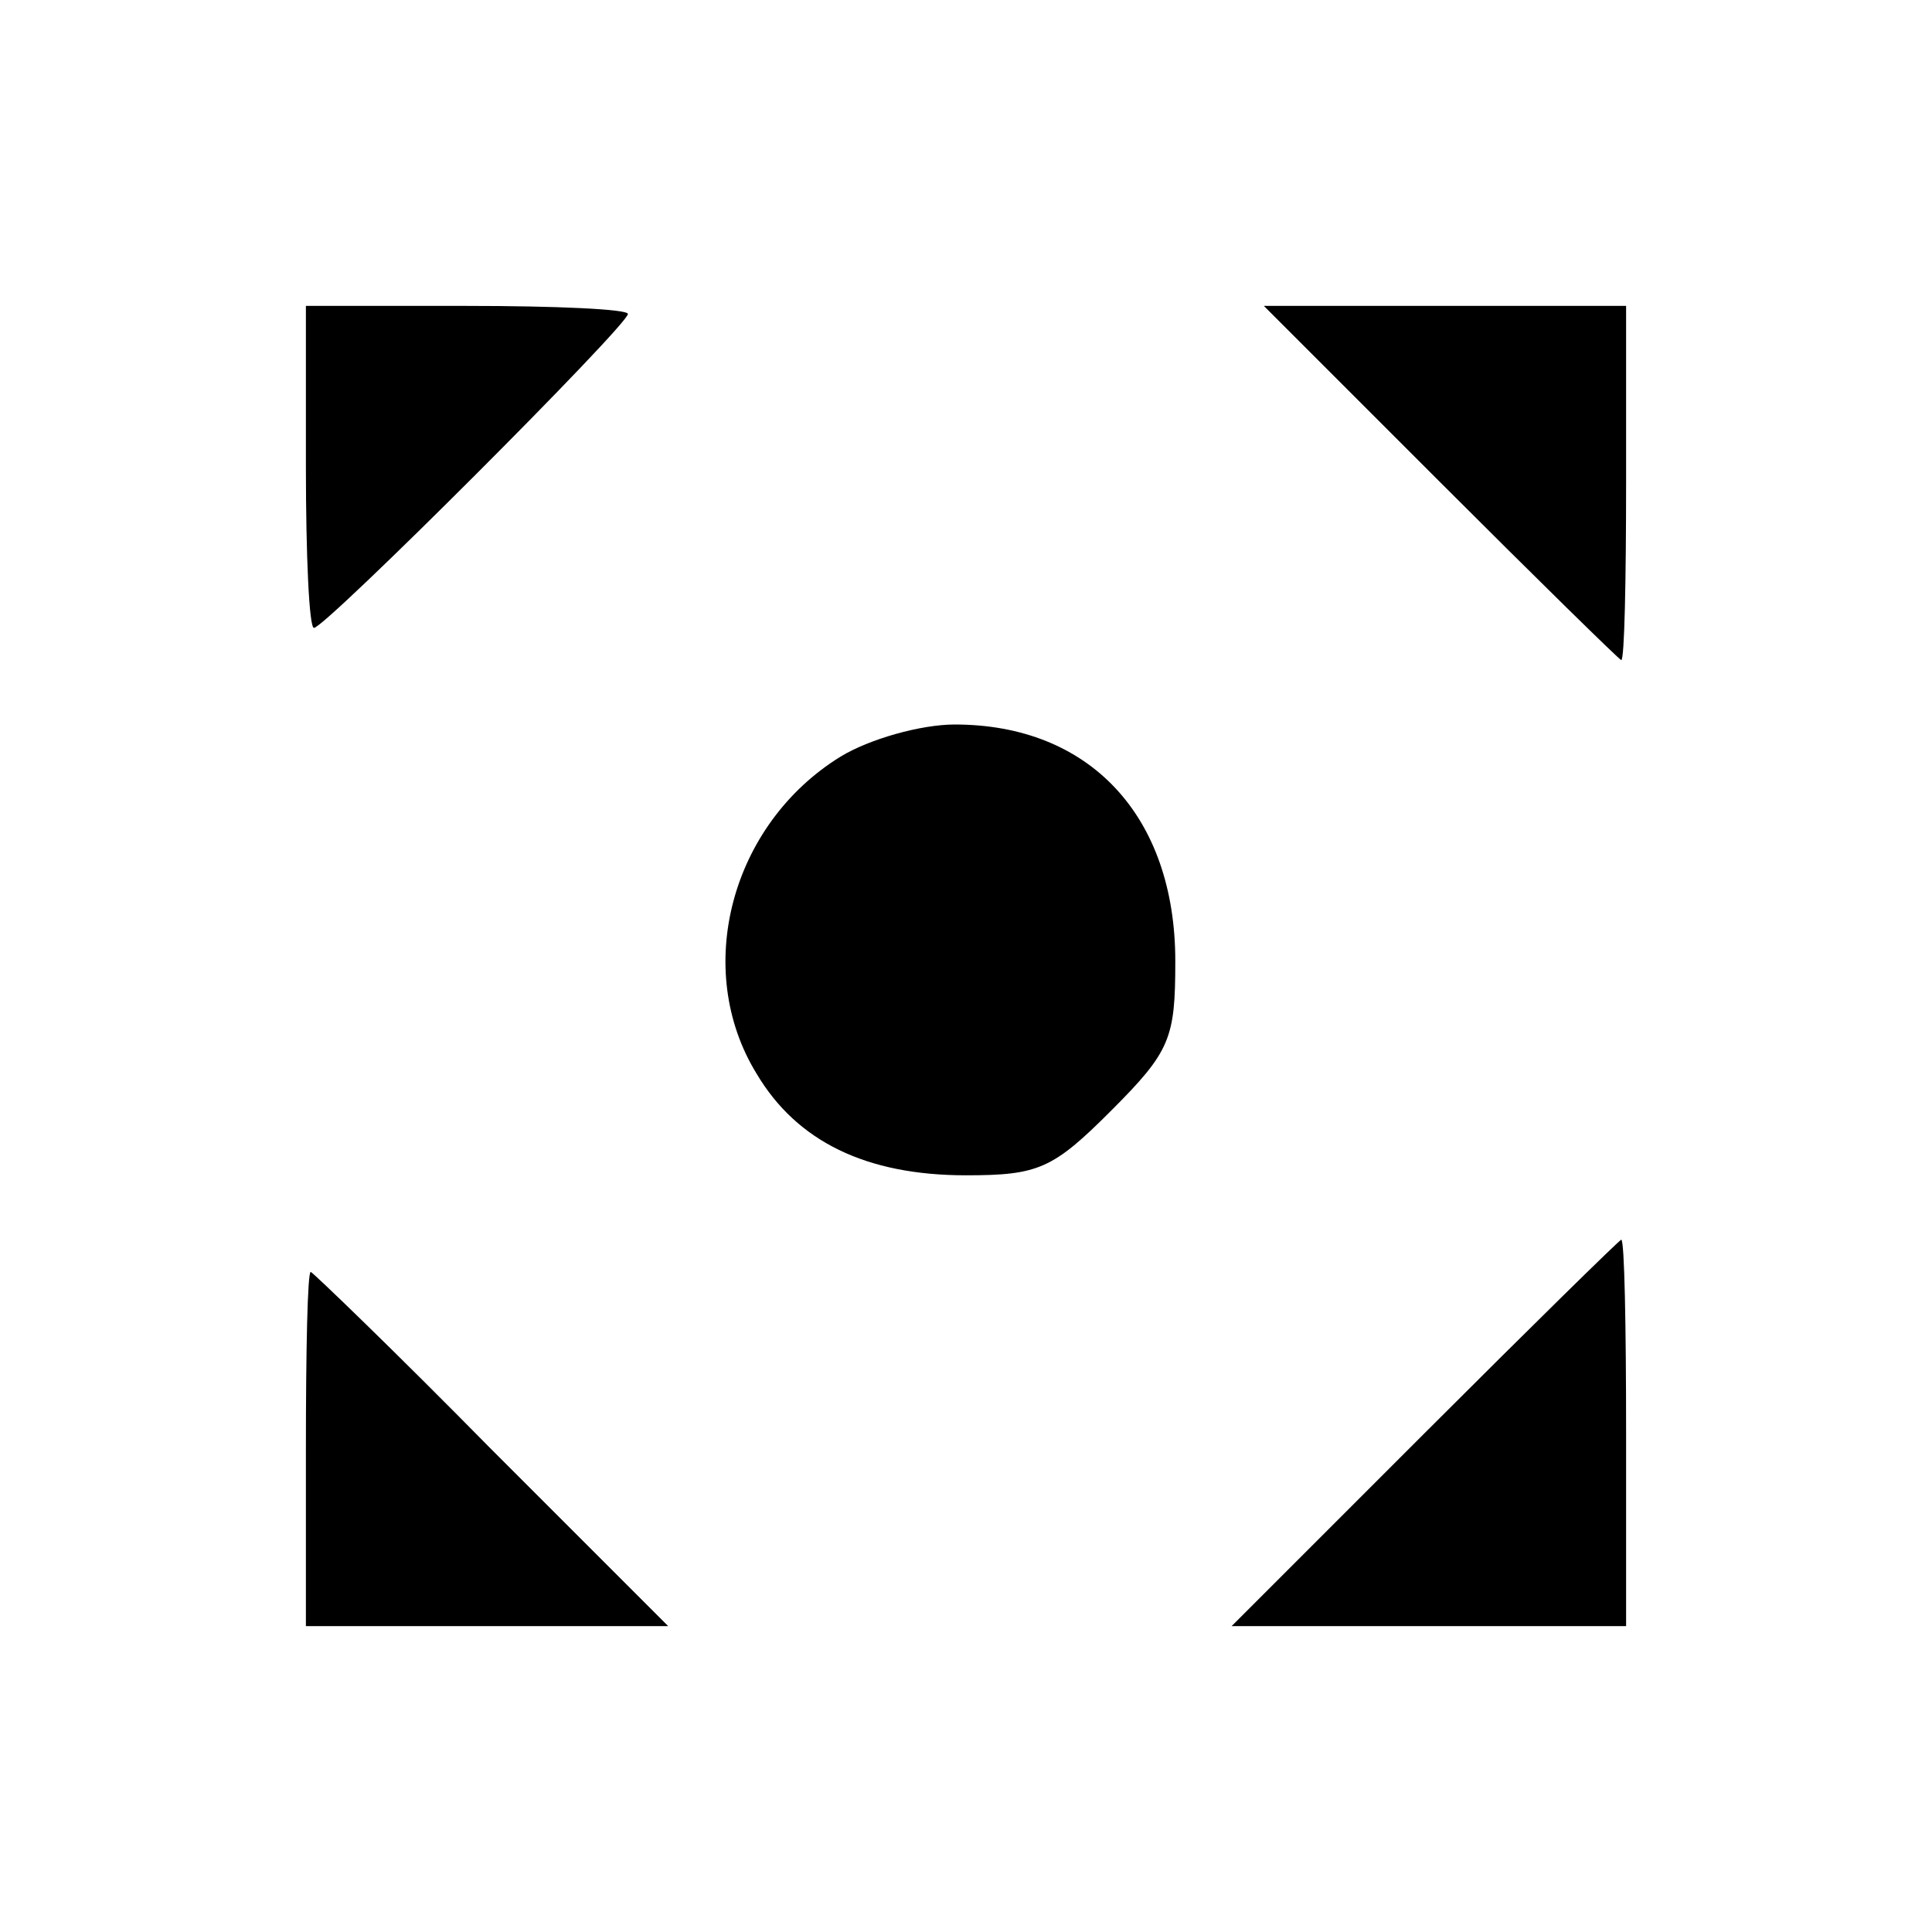
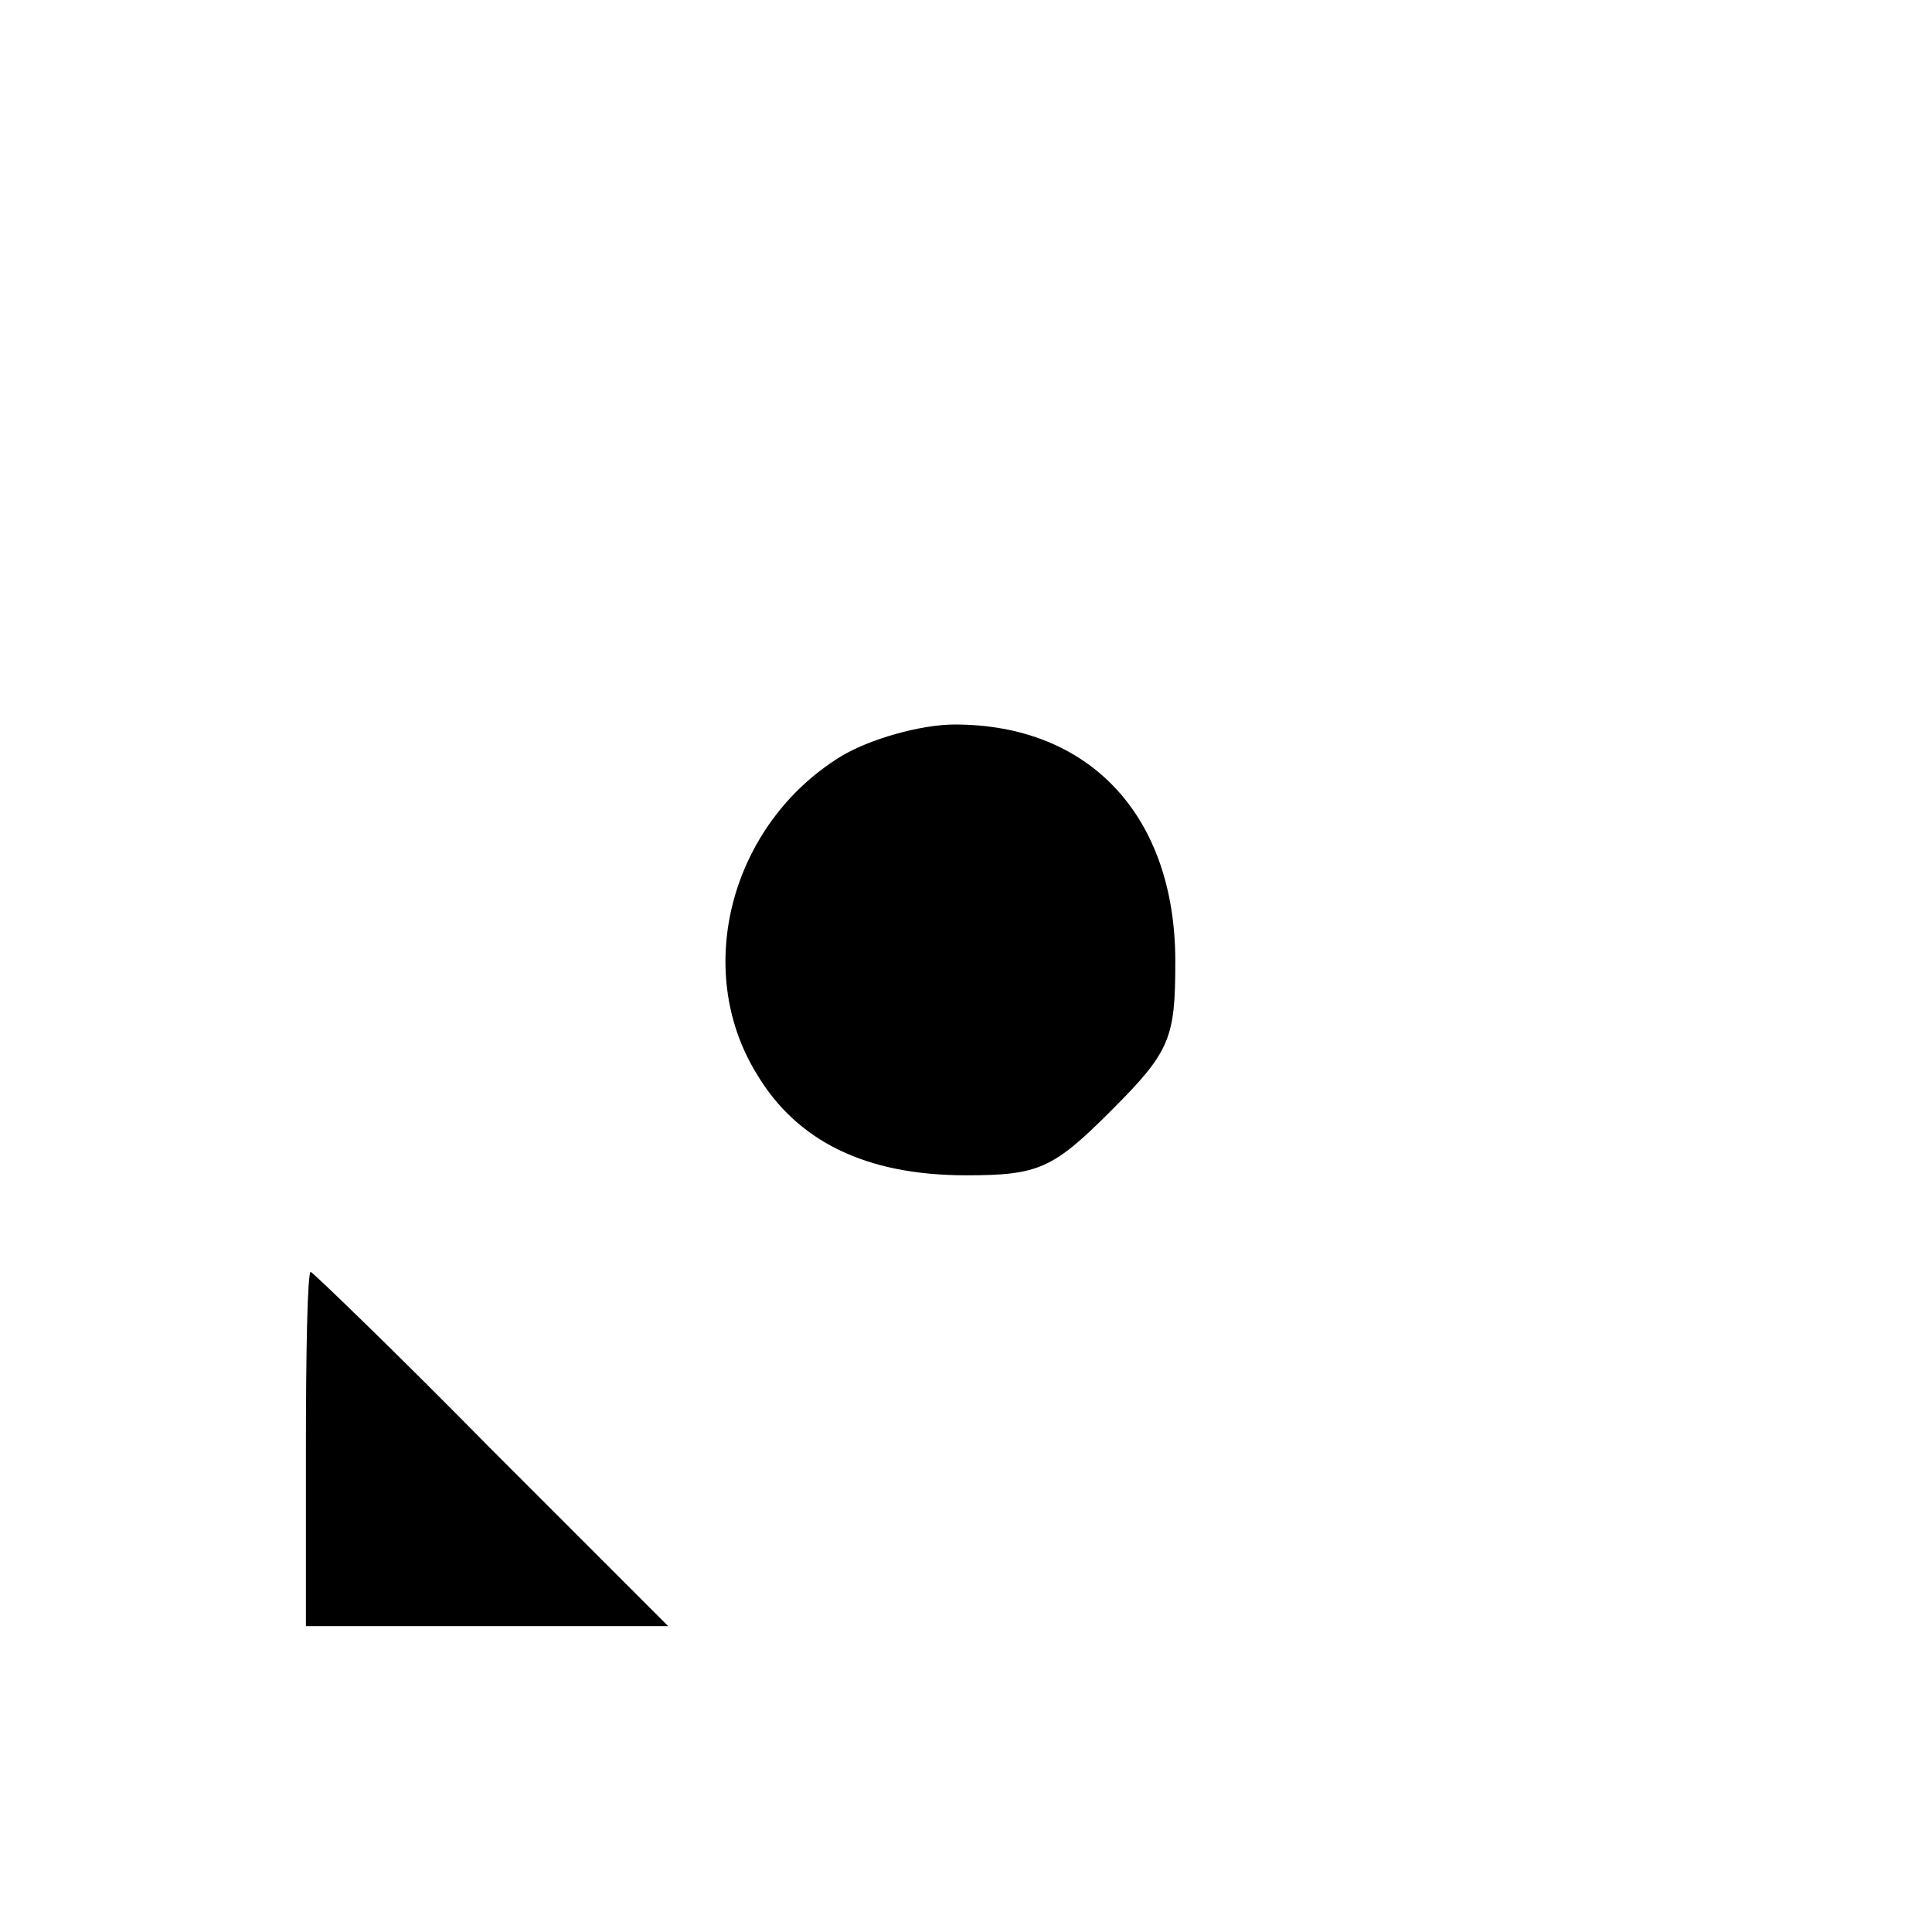
<svg xmlns="http://www.w3.org/2000/svg" version="1.0" width="120pt" height="120pt" viewBox="0 0 120 120" preserveAspectRatio="xMidYMid meet">
  <g transform="translate(0,120) scale(0.1,-0.1)" fill="#000000" stroke="none">
-     <path d="M190 910 c0 -55 2 -100 5 -100 7 0 195 188 195 195 0 3 -45 5 -100 5 l-100 0 0 -100z" />
-     <path d="M895 900 c60 -60 111 -110 112 -110 2 0 3 50 3 110 l0 110 -112 0 -113 0 110 -110z" />
    <path d="M522 730 c-68 -42 -92 -132 -52 -197 25 -42 68 -63 130 -63 45 0 54 4 90 40 37 37 40 45 40 93 0 90 -53 147 -137 147 -21 0 -53 -9 -71 -20z" />
-     <path d="M885 310 l-120 -120 123 0 122 0 0 120 c0 66 -1 120 -3 120 -1 0 -56 -54 -122 -120z" />
    <path d="M190 300 l0 -110 112 0 113 0 -110 110 c-60 61 -111 110 -112 110 -2 0 -3 -49 -3 -110z" />
  </g>
</svg>